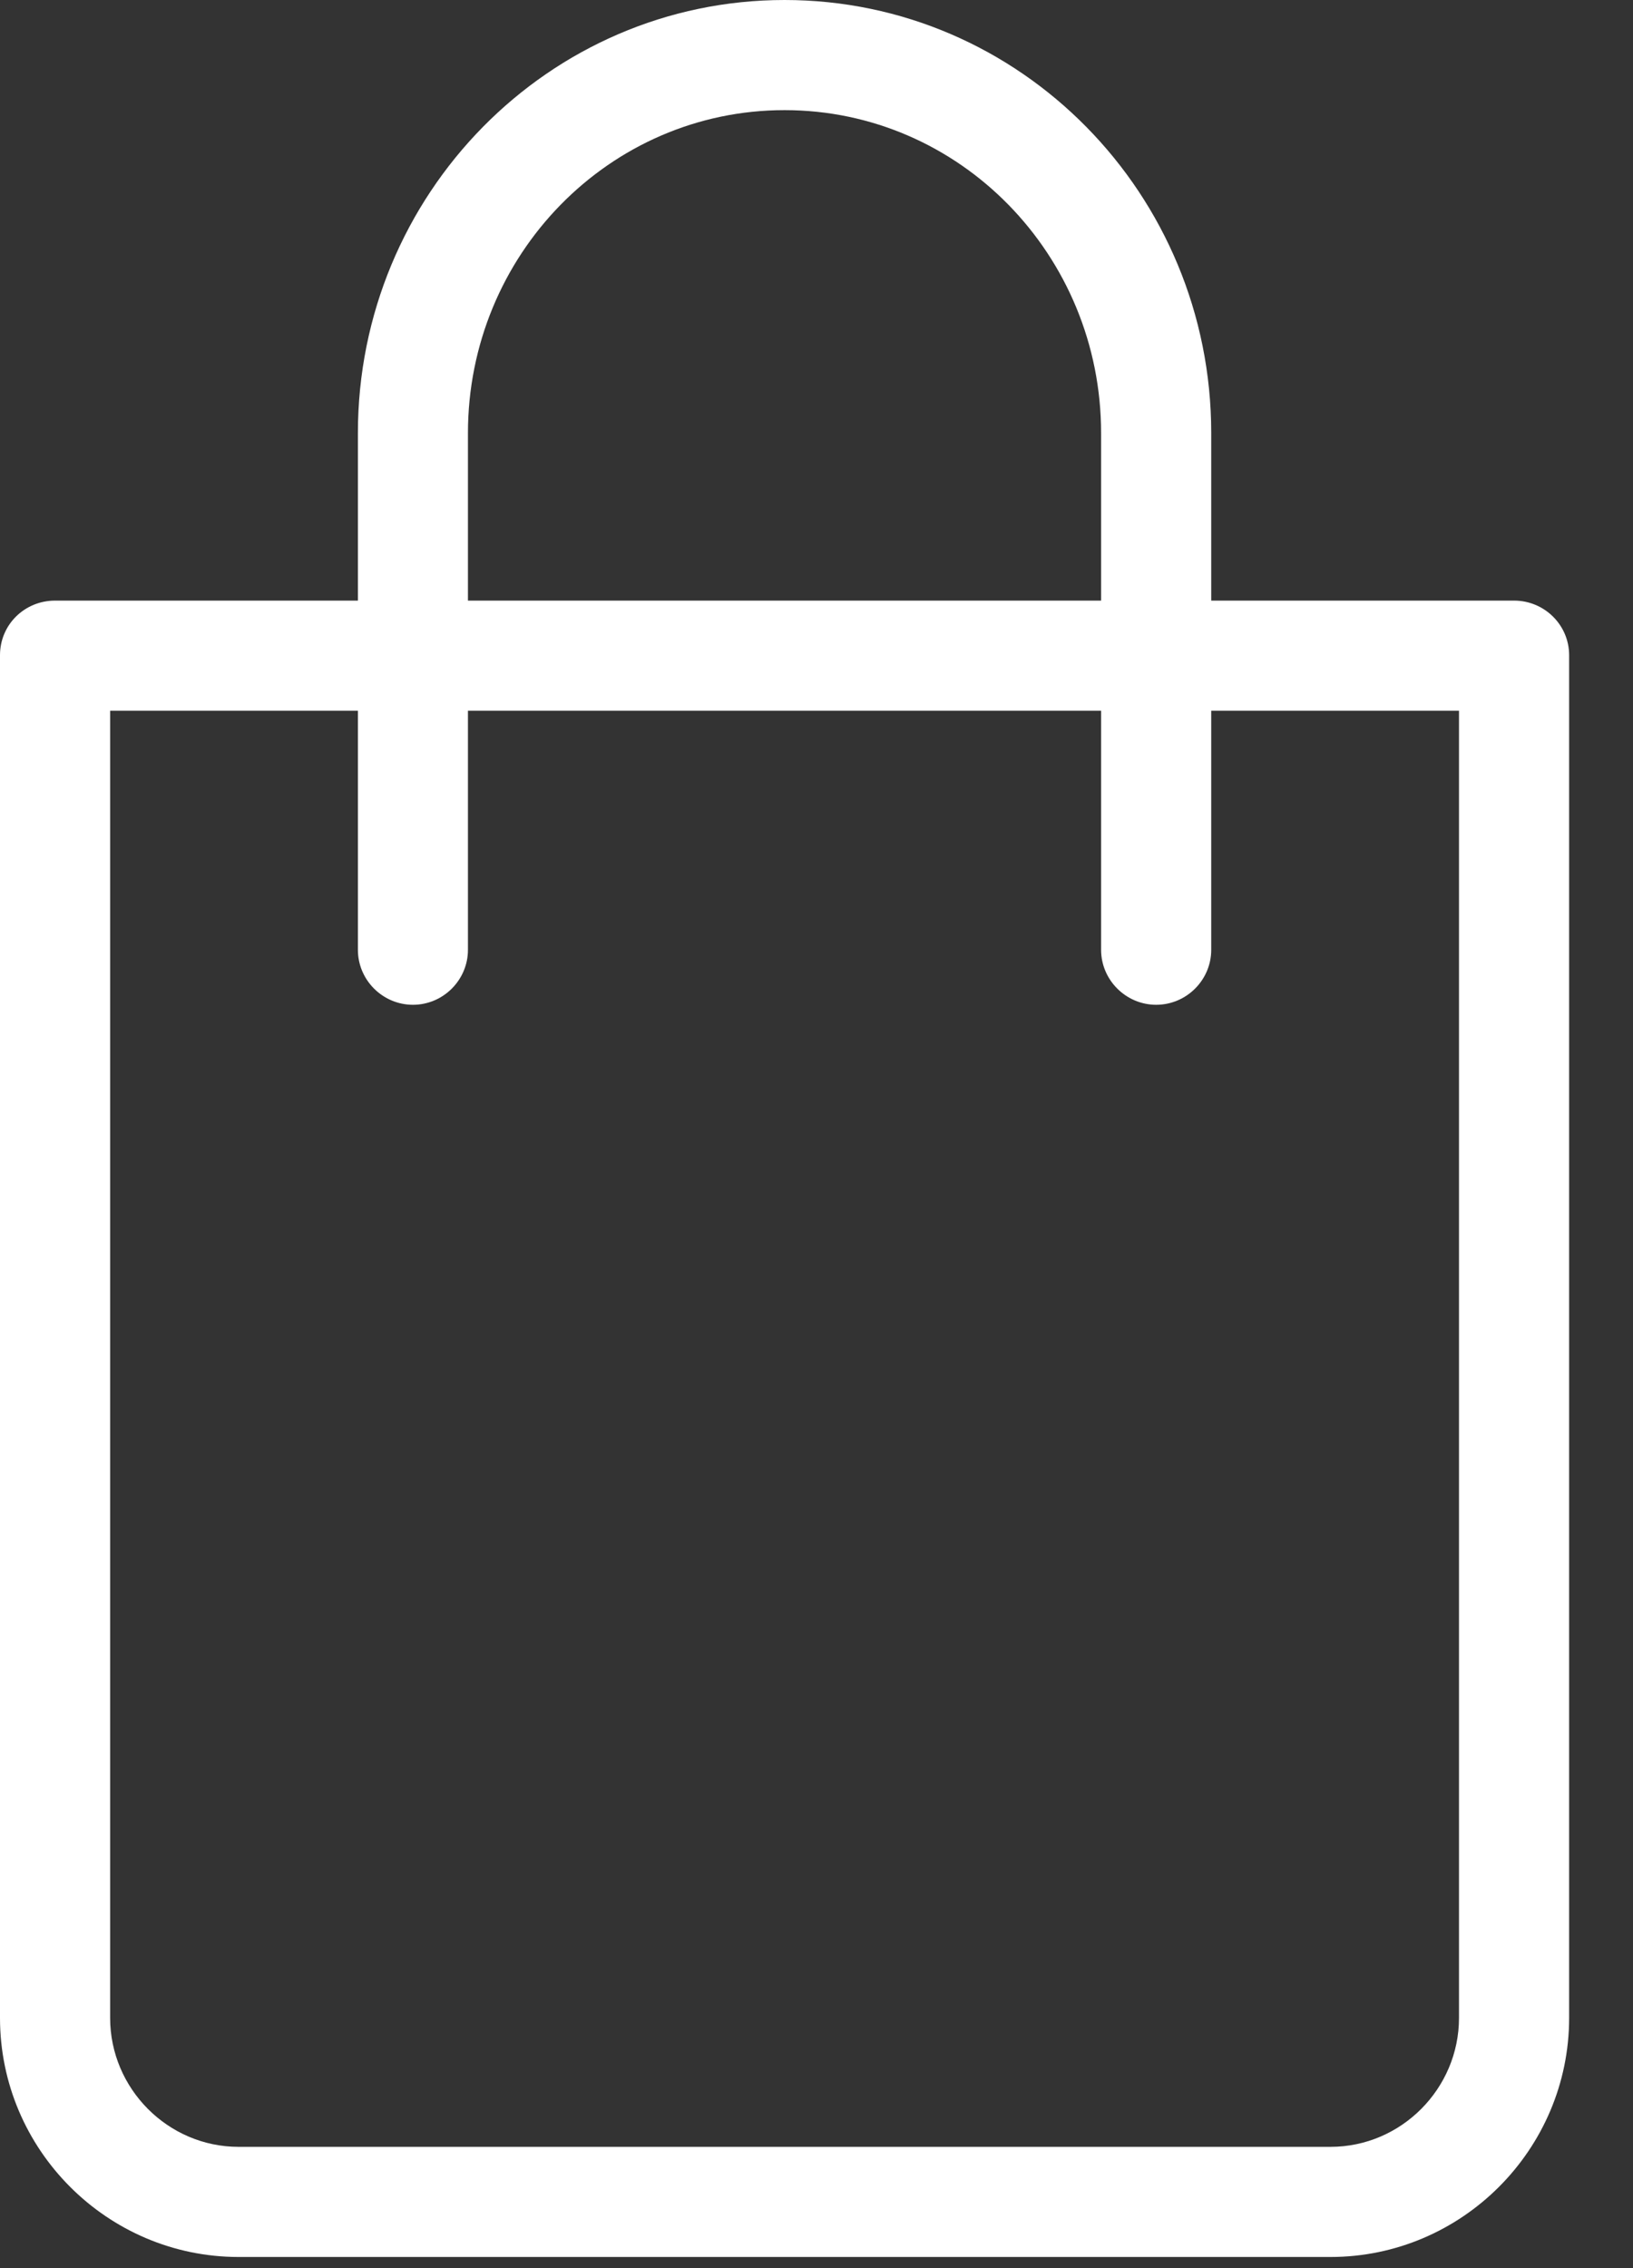
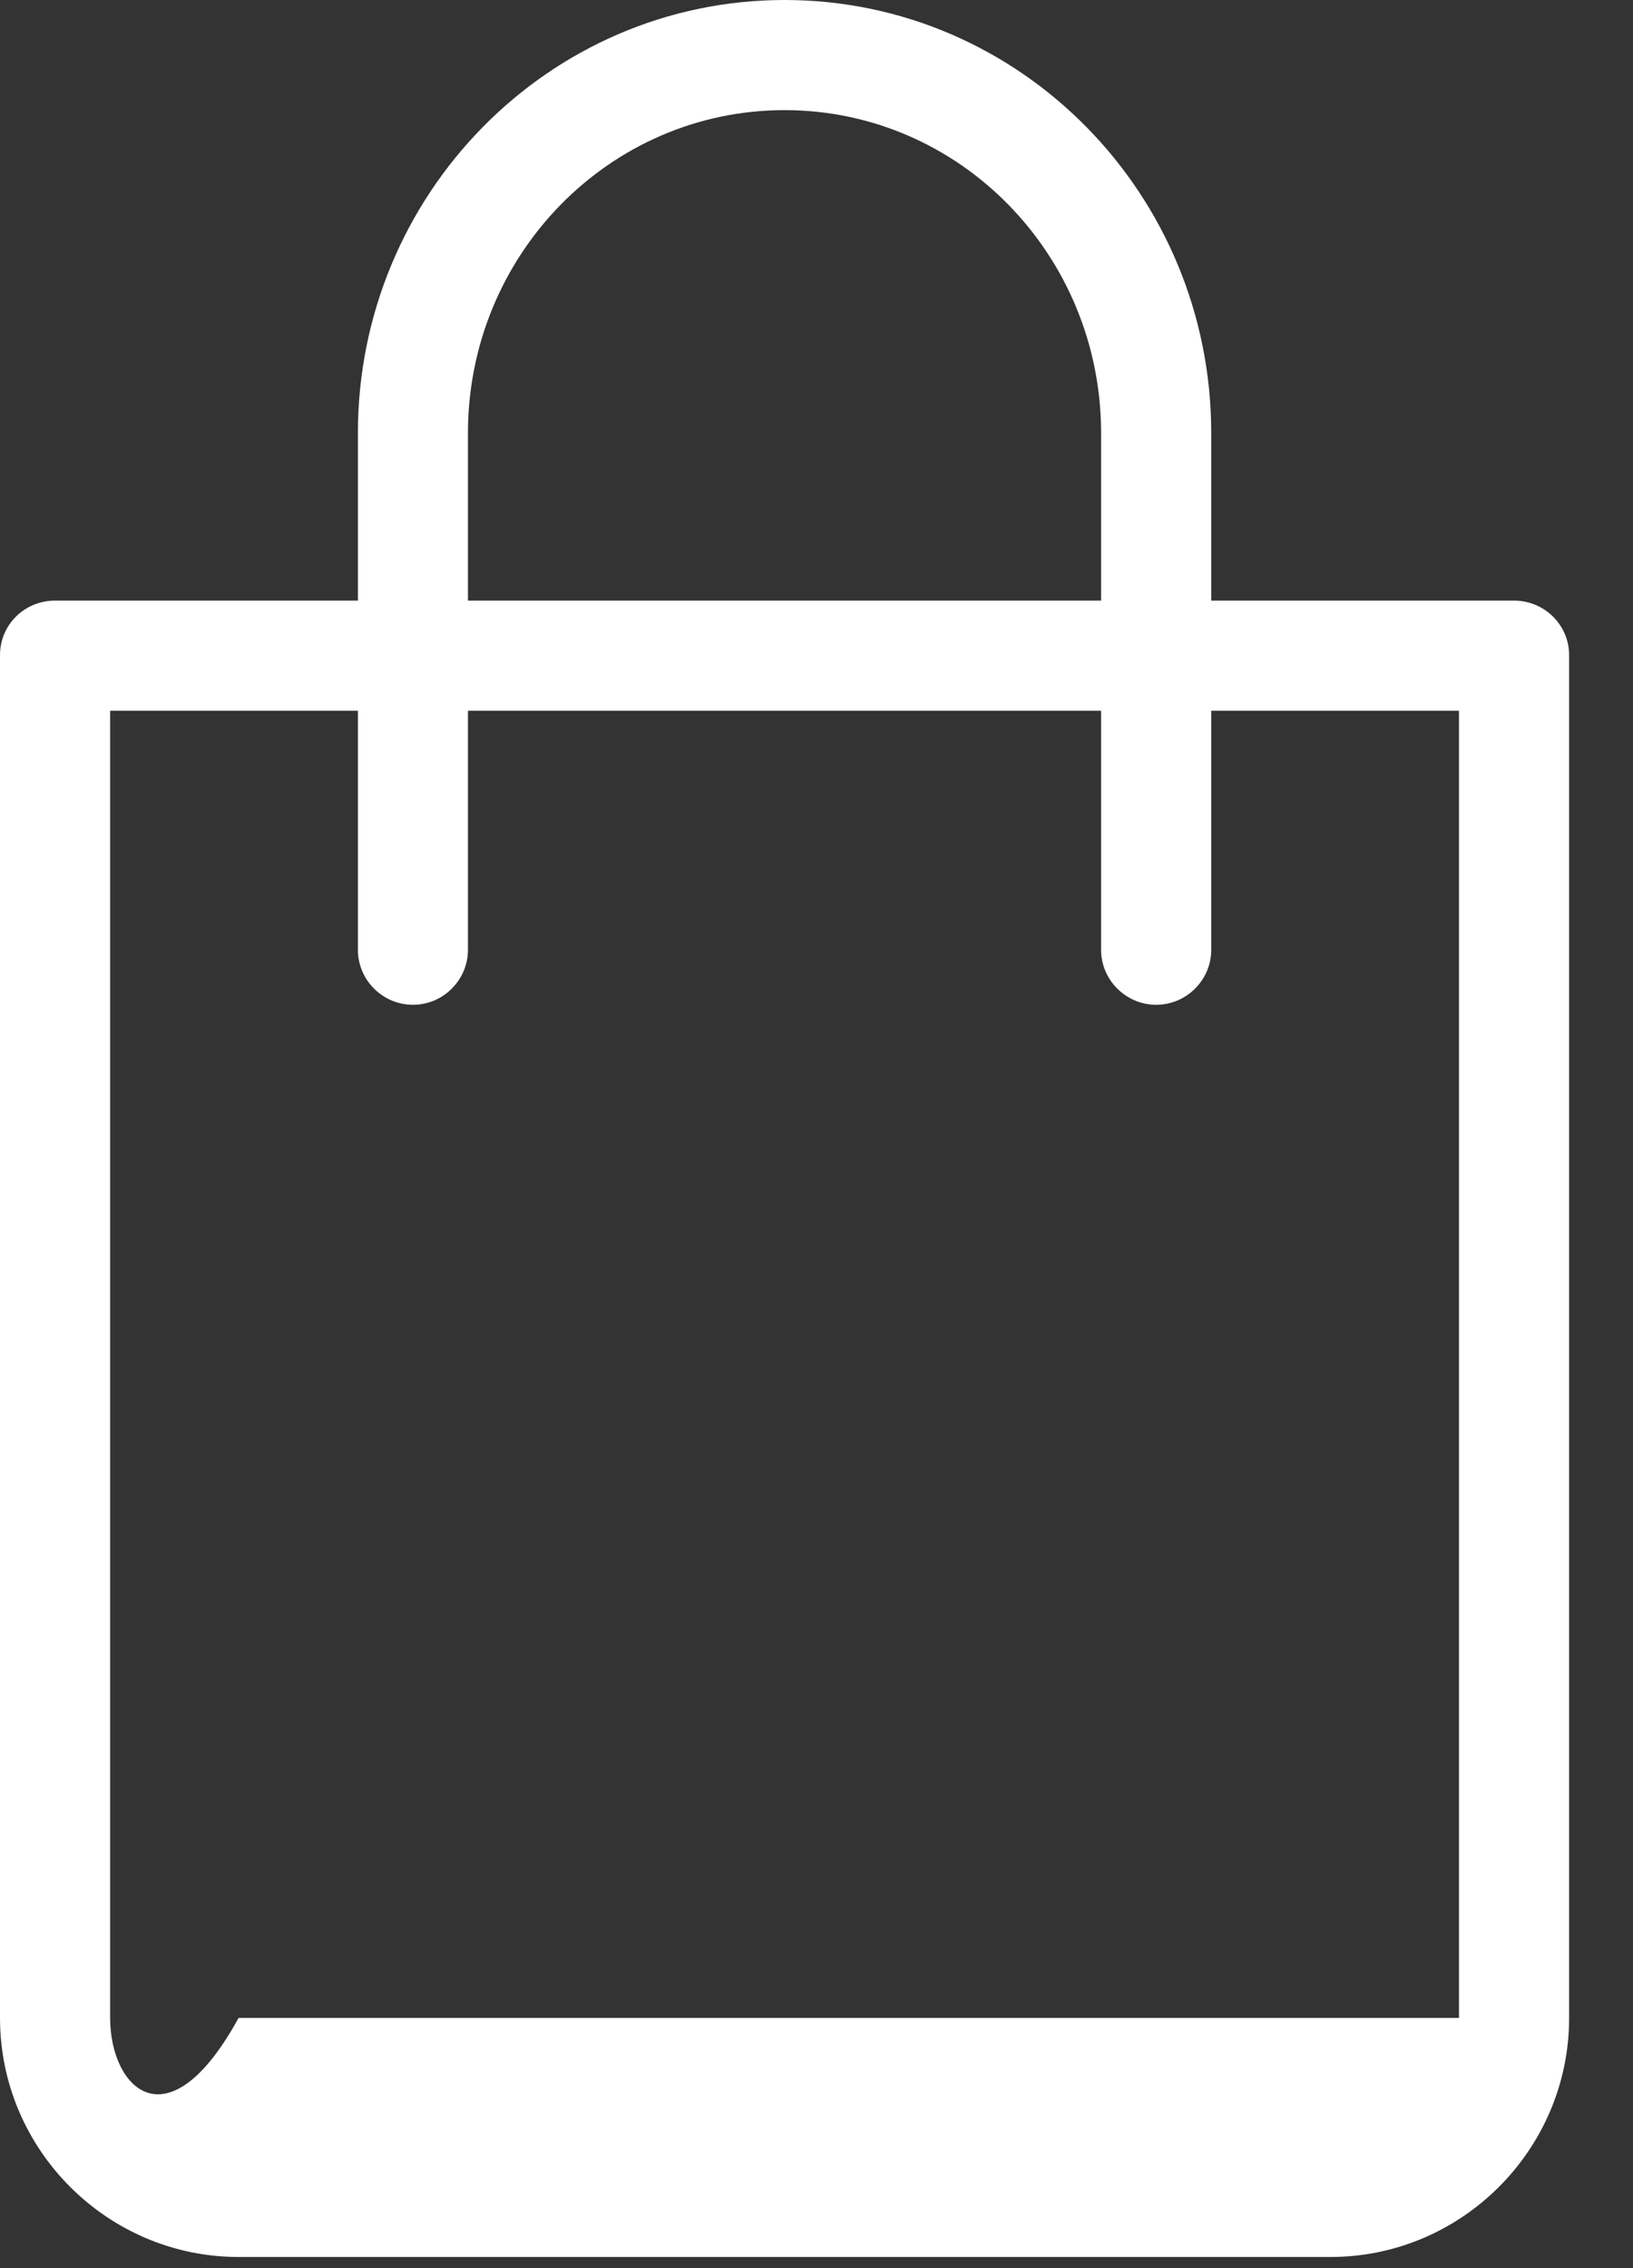
<svg xmlns="http://www.w3.org/2000/svg" width="18" height="25" viewBox="0 0 18 25" fill="none">
  <rect x="0" y="0" width="18" height="25" fill="#333333" stroke="none" />
-   <path d="M17.296 22.242V7.222C17.296 6.888 17.023 6.62 16.689 6.62H13.351V4.774C13.351 2.139 11.247 0 8.648 0C6.048 0 3.945 2.144 3.945 4.774V6.62H0.607C0.273 6.62 0 6.883 0 7.222V22.242C0 23.693 1.183 24.877 2.63 24.877H14.666C16.112 24.877 17.296 23.693 17.296 22.242ZM5.158 4.774C5.158 2.812 6.716 1.214 8.648 1.214C10.58 1.214 12.137 2.812 12.137 4.774V6.62H5.158V4.774ZM16.082 22.242C16.082 23.021 15.445 23.663 14.666 23.663H2.63C1.851 23.663 1.214 23.021 1.214 22.242V7.834H3.945V10.469C3.945 10.802 4.218 11.075 4.552 11.075C4.885 11.075 5.158 10.802 5.158 10.469V7.834H12.137V10.469C12.137 10.802 12.411 11.075 12.744 11.075C13.078 11.075 13.351 10.802 13.351 10.469V7.834H16.082V22.242Z" fill="white" />
+   <path d="M17.296 22.242V7.222C17.296 6.888 17.023 6.62 16.689 6.62H13.351V4.774C13.351 2.139 11.247 0 8.648 0C6.048 0 3.945 2.144 3.945 4.774V6.62H0.607C0.273 6.62 0 6.883 0 7.222V22.242C0 23.693 1.183 24.877 2.63 24.877H14.666C16.112 24.877 17.296 23.693 17.296 22.242ZM5.158 4.774C5.158 2.812 6.716 1.214 8.648 1.214C10.58 1.214 12.137 2.812 12.137 4.774V6.62H5.158V4.774ZM16.082 22.242H2.63C1.851 23.663 1.214 23.021 1.214 22.242V7.834H3.945V10.469C3.945 10.802 4.218 11.075 4.552 11.075C4.885 11.075 5.158 10.802 5.158 10.469V7.834H12.137V10.469C12.137 10.802 12.411 11.075 12.744 11.075C13.078 11.075 13.351 10.802 13.351 10.469V7.834H16.082V22.242Z" fill="white" />
</svg>